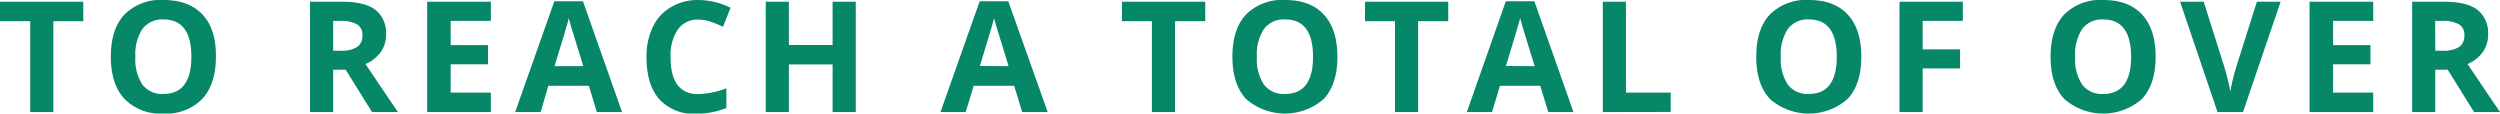
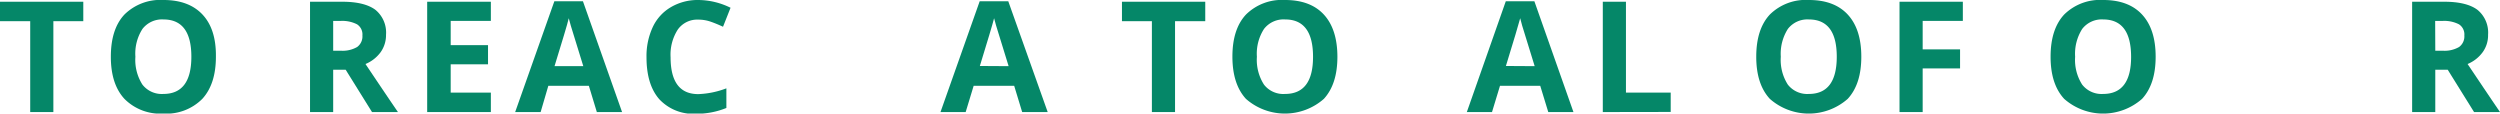
<svg xmlns="http://www.w3.org/2000/svg" viewBox="0 0 431.9 19.62">
  <defs>
    <style>.cls-1{fill:#058768;}</style>
  </defs>
  <g id="Livello_2" data-name="Livello 2">
    <g id="Livello_1-2" data-name="Livello 1">
      <path class="cls-1" d="M9.22,19.36h-4V3.66H0V.3H14.39V3.66H9.22Z" />
      <path class="cls-1" d="M37.3,9.8c0,3.16-.79,5.58-2.35,7.28a8.72,8.72,0,0,1-6.73,2.54,8.69,8.69,0,0,1-6.72-2.54q-2.36-2.55-2.35-7.3c0-3.17.78-5.6,2.35-7.27A8.82,8.82,0,0,1,28.25,0Q32.64,0,35,2.53T37.3,9.8Zm-13.91,0a7.93,7.93,0,0,0,1.21,4.81,4.23,4.23,0,0,0,3.62,1.62q4.84,0,4.84-6.43T28.25,3.36A4.26,4.26,0,0,0,24.61,5,7.88,7.88,0,0,0,23.39,9.8Z" />
      <path class="cls-1" d="M57.56,12.05v7.31h-4V.3h5.56c2.59,0,4.5.47,5.75,1.41A5.07,5.07,0,0,1,66.69,6a5.09,5.09,0,0,1-.92,3,6.17,6.17,0,0,1-2.63,2.06q4.31,6.42,5.61,8.3H64.27l-4.55-7.31Zm0-3.29h1.31a5,5,0,0,0,2.83-.64,2.26,2.26,0,0,0,.91-2,2.07,2.07,0,0,0-.93-1.92,5.59,5.59,0,0,0-2.89-.58H57.56Z" />
      <path class="cls-1" d="M84.8,19.36h-11V.3h11V3.61H77.86V7.8h6.45v3.31H77.86V16H84.8Z" />
      <path class="cls-1" d="M103.11,19.36l-1.38-4.54h-7L93.4,19.36H89L95.77.22h4.94l6.76,19.14Zm-2.34-7.93q-1.92-6.16-2.16-7c-.16-.54-.28-1-.35-1.28C98,4.29,97.15,7,95.8,11.43Z" />
      <path class="cls-1" d="M120.63,3.39A4.11,4.11,0,0,0,117.1,5.1a8,8,0,0,0-1.25,4.78q0,6.38,4.78,6.38a15.09,15.09,0,0,0,4.86-1v3.39a13.52,13.52,0,0,1-5.24,1,8,8,0,0,1-6.36-2.52c-1.47-1.68-2.2-4.1-2.2-7.24a11.83,11.83,0,0,1,1.08-5.21,7.8,7.8,0,0,1,3.11-3.43A9.13,9.13,0,0,1,120.63,0a12.76,12.76,0,0,1,5.58,1.34l-1.3,3.28c-.72-.33-1.43-.63-2.15-.88A6.52,6.52,0,0,0,120.63,3.39Z" />
-       <path class="cls-1" d="M147.84,19.36h-4V11.13h-7.55v8.23h-4V.3h4V7.77h7.55V.3h4Z" />
      <path class="cls-1" d="M176.59,19.36l-1.38-4.54h-7l-1.38,4.54h-4.35L169.25.22h4.94L181,19.36Zm-2.34-7.93q-1.92-6.16-2.16-7c-.16-.54-.28-1-.35-1.28-.28,1.11-1.11,3.86-2.46,8.25Z" />
      <path class="cls-1" d="M203,19.36h-4V3.66h-5.17V.3h14.39V3.66H203Z" />
      <path class="cls-1" d="M231.05,9.8c0,3.16-.78,5.58-2.34,7.28a10.19,10.19,0,0,1-13.46,0q-2.34-2.55-2.34-7.3c0-3.17.78-5.6,2.35-7.27A8.82,8.82,0,0,1,222,0q4.4,0,6.72,2.53T231.05,9.8Zm-13.91,0a7.93,7.93,0,0,0,1.22,4.81A4.22,4.22,0,0,0,222,16.23q4.85,0,4.84-6.43c0-4.29-1.61-6.44-4.81-6.44A4.26,4.26,0,0,0,218.37,5,7.88,7.88,0,0,0,217.14,9.8Z" />
-       <path class="cls-1" d="M245,19.36h-4V3.66h-5.18V.3H250.2V3.66H245Z" />
      <path class="cls-1" d="M267.48,19.36l-1.39-4.54h-6.95l-1.38,4.54h-4.35L260.14.22h4.94l6.75,19.14Zm-2.35-7.93q-1.92-6.16-2.16-7c-.16-.54-.28-1-.34-1.28q-.44,1.66-2.47,8.25Z" />
      <path class="cls-1" d="M276.9,19.36V.3h4V16h7.73v3.34Z" />
      <path class="cls-1" d="M321.56,9.8c0,3.16-.78,5.58-2.35,7.28a10.17,10.17,0,0,1-13.45,0q-2.36-2.55-2.35-7.3c0-3.17.79-5.6,2.35-7.27A8.82,8.82,0,0,1,312.51,0q4.39,0,6.72,2.53T321.56,9.8Zm-13.91,0a7.93,7.93,0,0,0,1.21,4.81,4.25,4.25,0,0,0,3.63,1.62q4.83,0,4.83-6.43t-4.81-6.44A4.26,4.26,0,0,0,308.87,5,8,8,0,0,0,307.65,9.8Z" />
      <path class="cls-1" d="M332.16,19.36h-4V.3H339.1V3.61h-6.94V8.53h6.46v3.29h-6.46Z" />
      <path class="cls-1" d="M372.41,9.8c0,3.16-.78,5.58-2.35,7.28a10.17,10.17,0,0,1-13.45,0q-2.36-2.55-2.35-7.3c0-3.17.79-5.6,2.35-7.27A8.82,8.82,0,0,1,363.36,0q4.39,0,6.72,2.53T372.41,9.8Zm-13.91,0a7.93,7.93,0,0,0,1.21,4.81,4.24,4.24,0,0,0,3.62,1.62q4.85,0,4.84-6.43t-4.81-6.44A4.26,4.26,0,0,0,359.72,5,8,8,0,0,0,358.5,9.8Z" />
-       <path class="cls-1" d="M389.9.3H394L387.5,19.36h-4.4L376.63.3h4.08l3.59,11.34c.2.67.4,1.45.62,2.34s.34,1.51.39,1.86a35.66,35.66,0,0,1,1-4.2Z" />
-       <path class="cls-1" d="M410,19.36h-11V.3h11V3.61h-6.94V7.8h6.46v3.31h-6.46V16H410Z" />
      <path class="cls-1" d="M420.72,12.05v7.31h-4V.3h5.55q3.88,0,5.75,1.41A5.07,5.07,0,0,1,429.84,6a5,5,0,0,1-.92,3,6.14,6.14,0,0,1-2.62,2.06q4.31,6.42,5.6,8.3h-4.48l-4.55-7.31Zm0-3.29H422a5,5,0,0,0,2.83-.64,2.26,2.26,0,0,0,.91-2,2.07,2.07,0,0,0-.93-1.92,5.56,5.56,0,0,0-2.89-.58h-1.22Z" />
    </g>
  </g>
</svg>